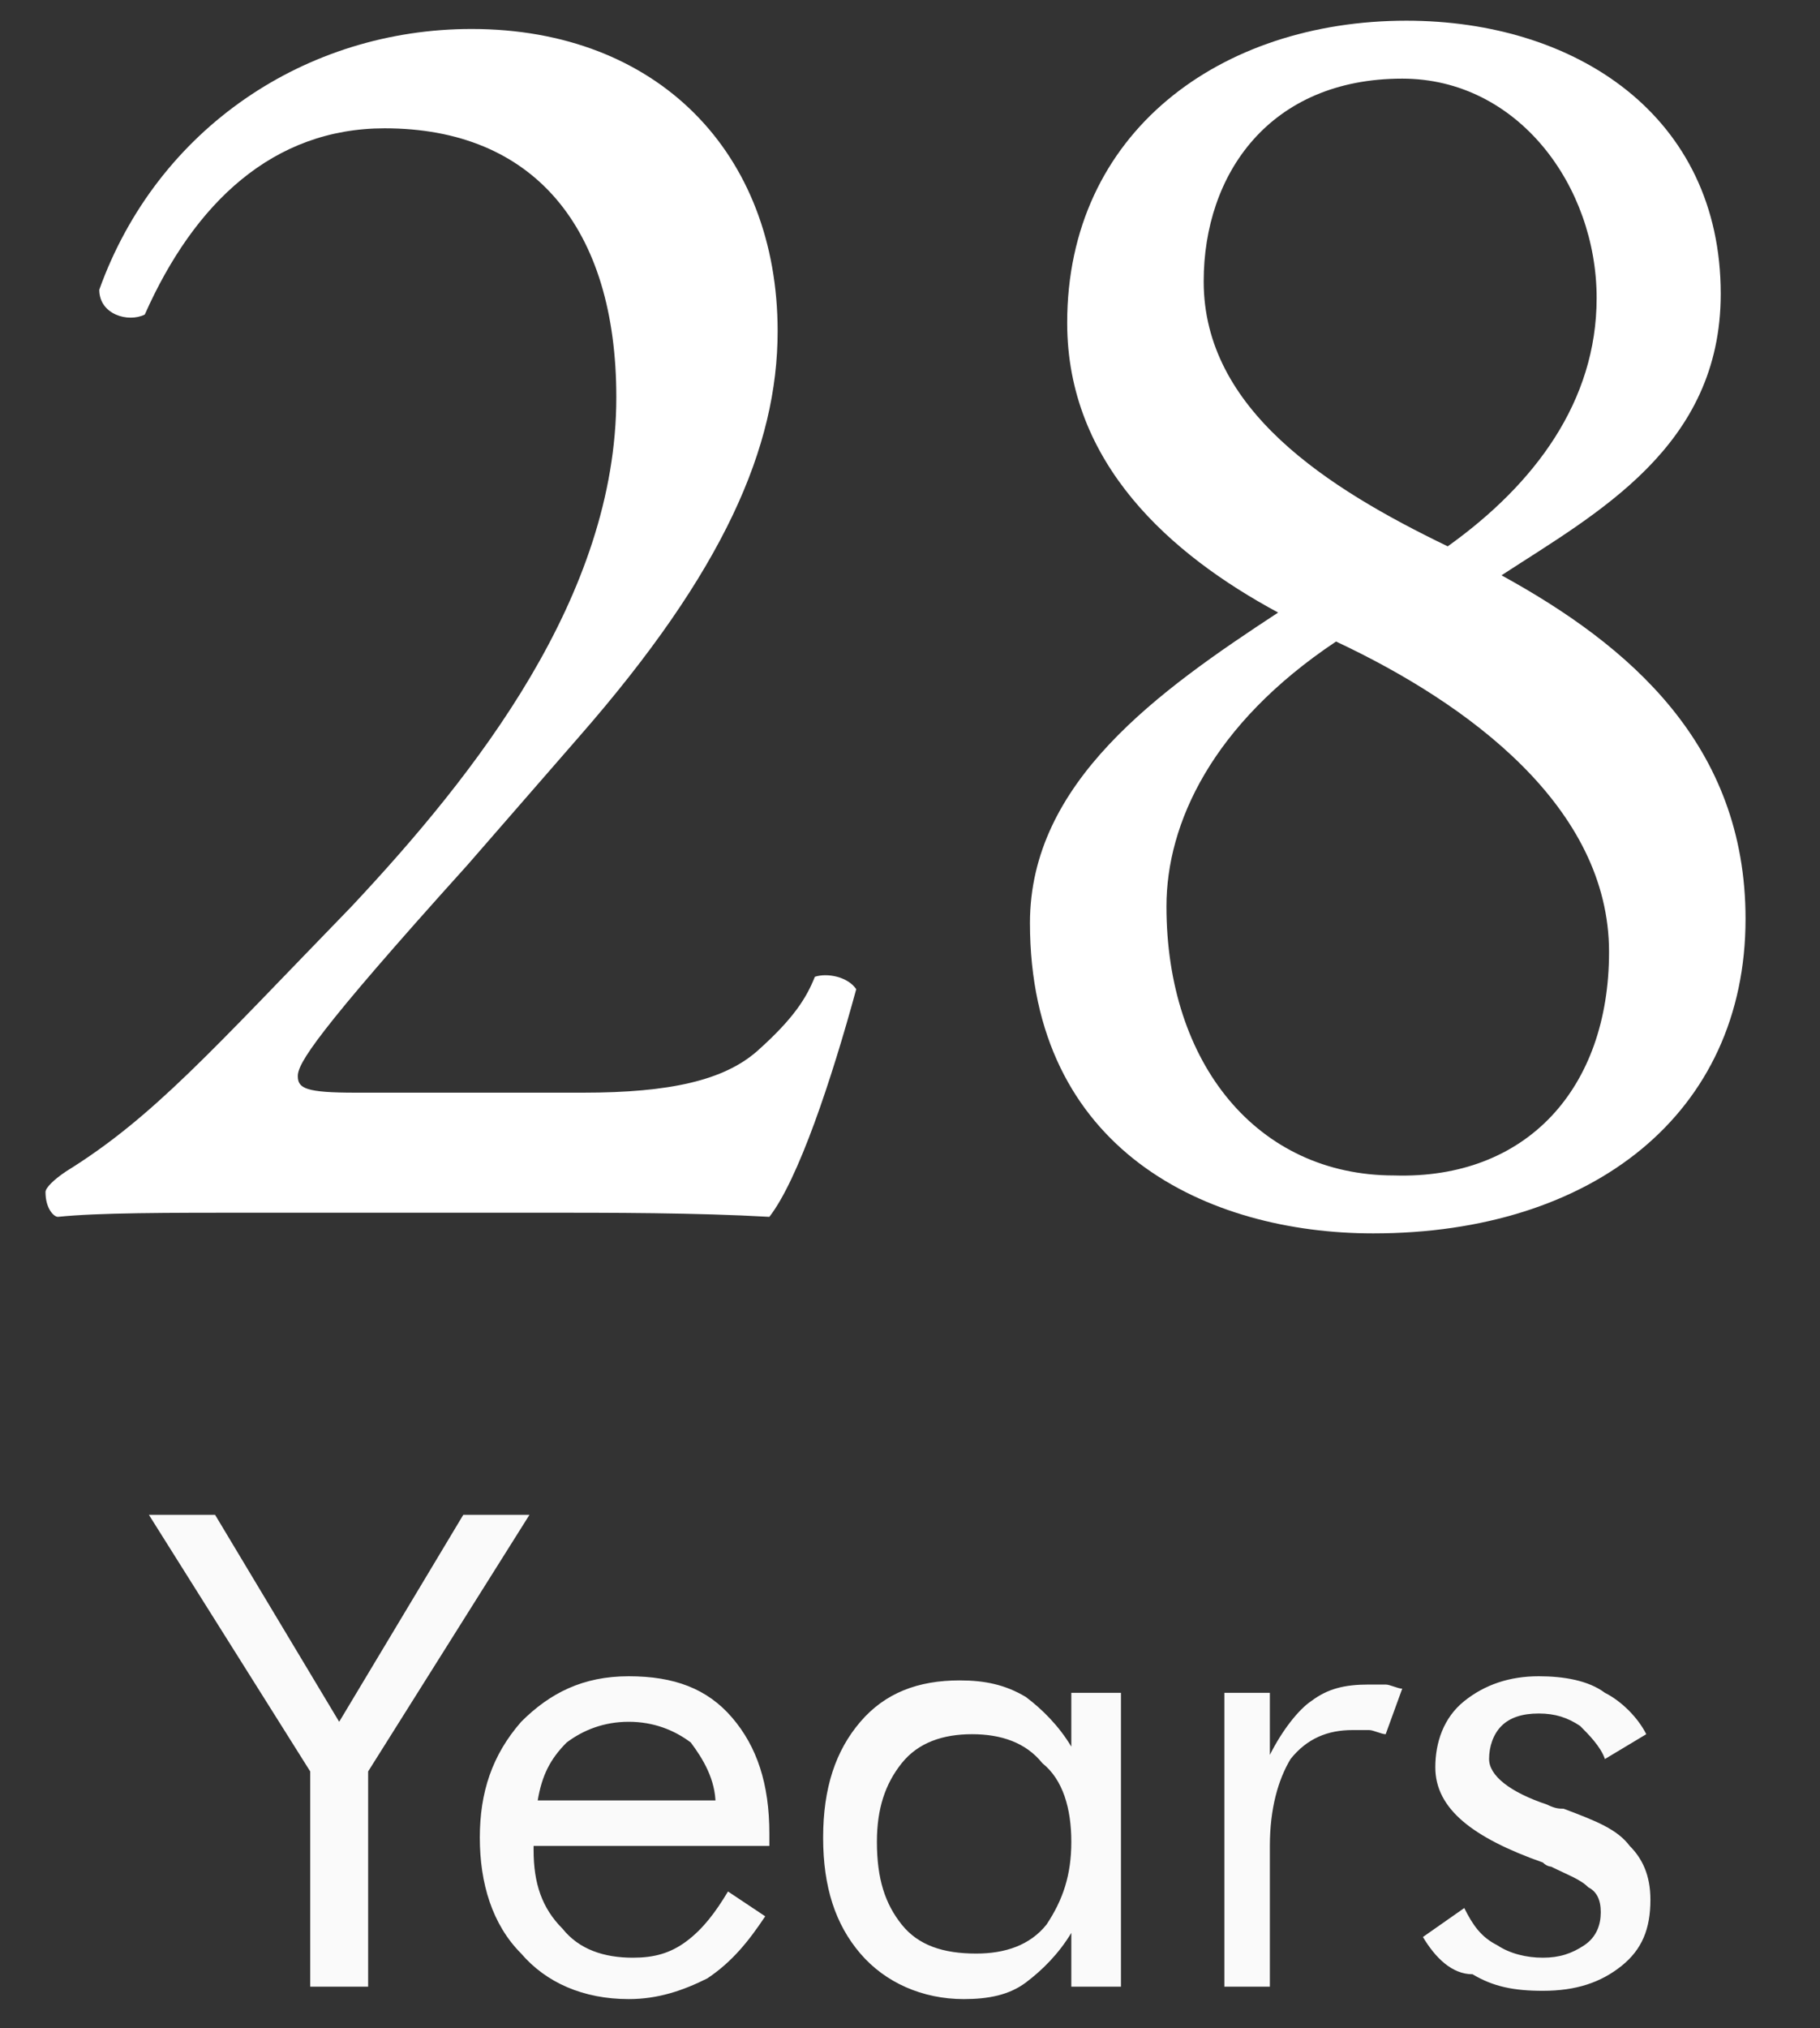
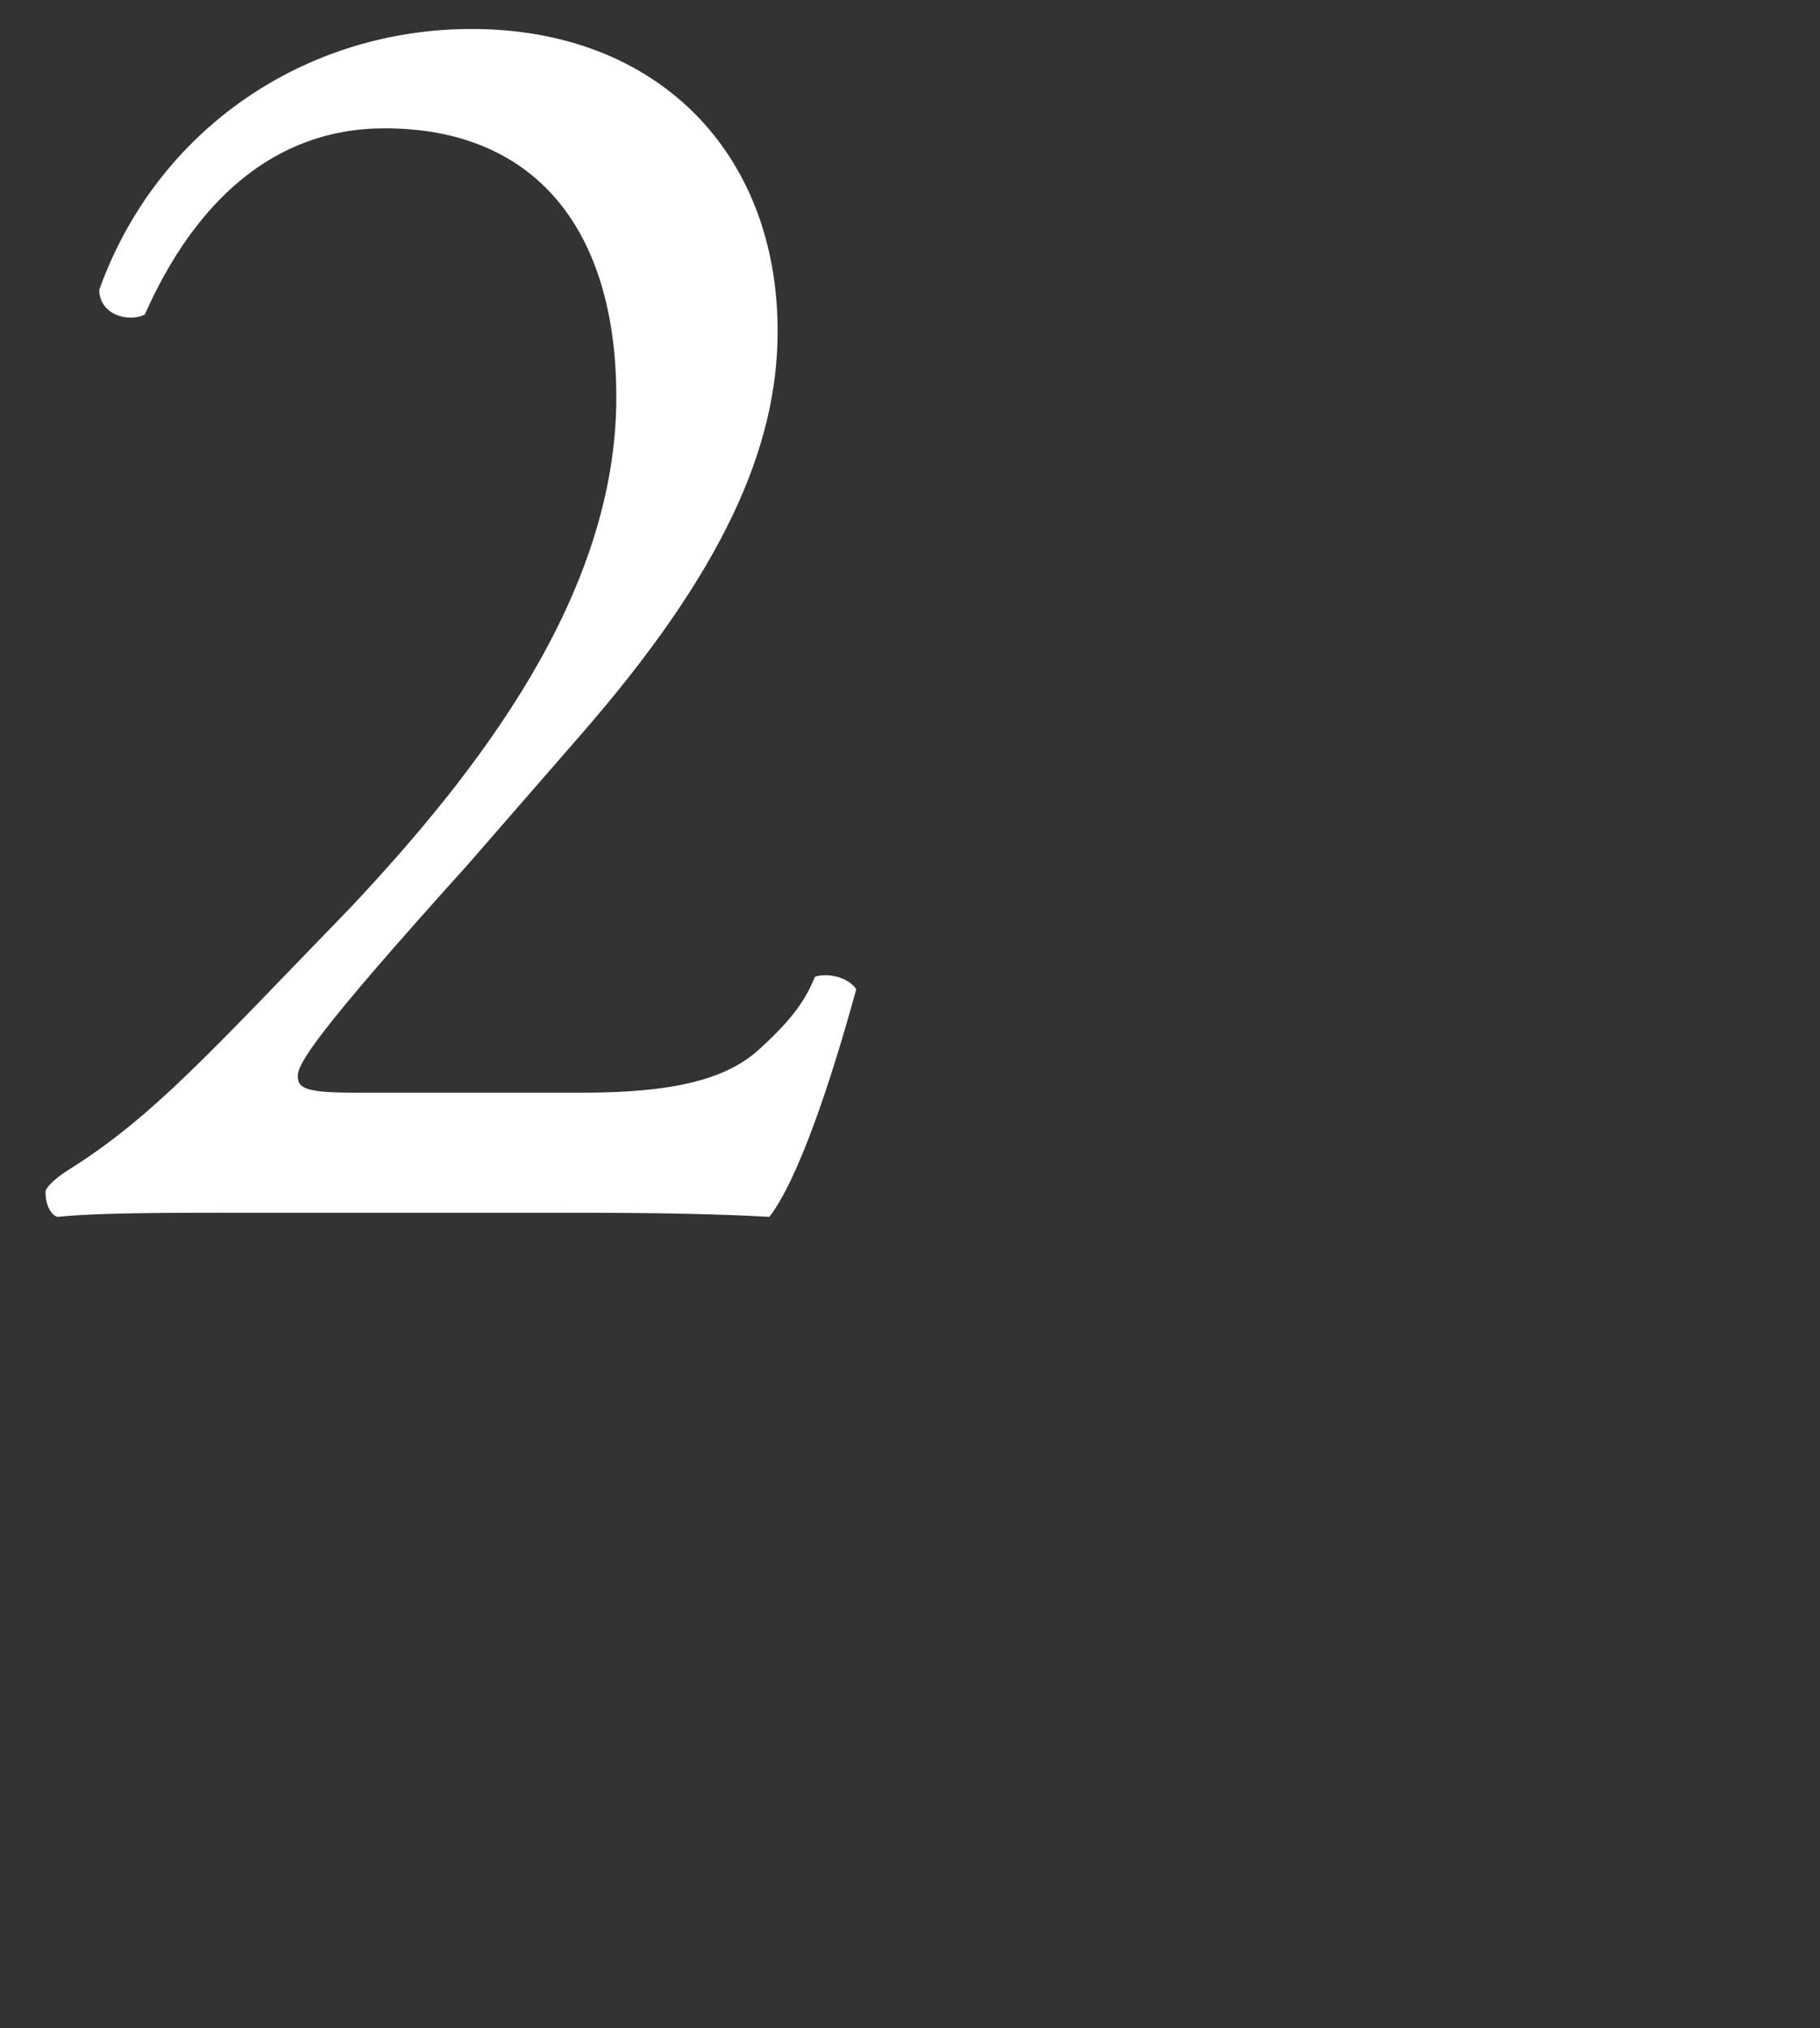
<svg xmlns="http://www.w3.org/2000/svg" version="1.1" id="Layer_1" x="0px" y="0px" viewBox="0 0 44 49" style="enable-background:new 0 0 44 49;" xml:space="preserve">
  <rect x="0" y="0" width="44" height="49" fill="#333333" stroke="none" />
  <style type="text/css">
	.st0{fill:#FAFAFA;}
	.st1{fill:#FFFFFF;}
</style>
-   <path class="st0" d="M7.5,48v-5.2l-3.9-6.2h1.6l3,5l3-5h1.6l-3.9,6.2V48H7.5z M17.3,43.6c0-0.6-0.3-1.1-0.6-1.5  c-0.4-0.3-0.9-0.5-1.5-0.5c-0.6,0-1.1,0.2-1.5,0.5c-0.4,0.4-0.6,0.8-0.7,1.4H17.3z M18.6,44.6h-5.7v0.1c0,0.8,0.2,1.4,0.7,1.9  c0.4,0.5,1,0.7,1.7,0.7c0.5,0,0.9-0.1,1.3-0.4c0.4-0.3,0.7-0.7,1-1.2l0.9,0.6c-0.4,0.6-0.8,1.1-1.4,1.5c-0.6,0.3-1.2,0.5-1.9,0.5  c-1.1,0-2-0.4-2.6-1.1c-0.7-0.7-1-1.7-1-2.8c0-1.1,0.3-2,1-2.8c0.7-0.7,1.5-1.1,2.6-1.1c1.1,0,1.9,0.3,2.5,1  c0.6,0.7,0.9,1.6,0.9,2.8V44.6z M25.9,44.5c0-0.8-0.2-1.5-0.7-1.9c-0.4-0.5-1-0.7-1.7-0.7c-0.7,0-1.3,0.2-1.7,0.7  c-0.4,0.5-0.6,1.1-0.6,1.9c0,0.9,0.2,1.5,0.6,2c0.4,0.5,1,0.7,1.8,0.7c0.7,0,1.3-0.2,1.7-0.7C25.7,45.9,25.9,45.3,25.9,44.5z   M27.1,40.9V48h-1.2v-1.3c-0.3,0.5-0.7,0.9-1.1,1.2c-0.4,0.3-0.9,0.4-1.5,0.4c-1,0-1.9-0.4-2.5-1.1c-0.6-0.7-0.9-1.6-0.9-2.8  c0-1.2,0.3-2.1,0.9-2.8c0.6-0.7,1.4-1,2.4-1c0.6,0,1.1,0.1,1.6,0.4c0.4,0.3,0.8,0.7,1.1,1.2v-1.3H27.1z M29.6,48v-7.1h1.1v1.5  c0.3-0.6,0.7-1.1,1-1.3c0.4-0.3,0.8-0.4,1.4-0.4c0.1,0,0.3,0,0.4,0c0.1,0,0.3,0.1,0.4,0.1l-0.4,1.1c-0.1,0-0.3-0.1-0.4-0.1  c-0.1,0-0.2,0-0.4,0c-0.6,0-1.1,0.2-1.5,0.7c-0.3,0.5-0.5,1.2-0.5,2.1V48H29.6z M34.4,46.8l1-0.7c0.2,0.4,0.4,0.7,0.8,0.9  c0.3,0.2,0.7,0.3,1.1,0.3c0.4,0,0.7-0.1,1-0.3c0.3-0.2,0.4-0.5,0.4-0.8c0-0.3-0.1-0.5-0.3-0.6c-0.2-0.2-0.5-0.3-0.9-0.5  c0,0-0.1,0-0.2-0.1c-1.7-0.6-2.6-1.3-2.6-2.3c0-0.6,0.2-1.2,0.7-1.6c0.5-0.4,1.1-0.6,1.8-0.6c0.6,0,1.2,0.1,1.6,0.4  c0.4,0.2,0.8,0.6,1,1l-1,0.6c-0.1-0.3-0.4-0.6-0.6-0.8c-0.3-0.2-0.6-0.3-1-0.3c-0.4,0-0.7,0.1-0.9,0.3c-0.2,0.2-0.3,0.5-0.3,0.8  c0,0.4,0.5,0.8,1.4,1.1c0.2,0.1,0.3,0.1,0.4,0.1c0.8,0.3,1.3,0.5,1.6,0.9c0.3,0.3,0.5,0.7,0.5,1.3c0,0.7-0.2,1.2-0.7,1.6  c-0.5,0.4-1.1,0.6-1.9,0.6c-0.7,0-1.2-0.1-1.7-0.4C35.1,47.7,34.7,47.3,34.4,46.8z" />
  <g>
    <path class="st1" d="M14.1,26.4c2.1,0,3.4-0.3,4.2-1c0.9-0.8,1.2-1.3,1.4-1.8c0.3-0.1,0.8,0,1,0.3c-0.6,2.2-1.4,4.6-2.1,5.5   c-1.8-0.1-3.7-0.1-5.8-0.1H6.4c-2.5,0-4,0-5,0.1c-0.1,0-0.3-0.2-0.3-0.6c0-0.1,0.2-0.3,0.5-0.5c2.1-1.3,3.5-2.9,6.9-6.4   c3-3.2,6.4-7.5,6.4-12.3c0-4.1-2-6.5-5.6-6.5c-2.7,0-4.6,1.8-5.8,4.5c-0.4,0.2-1.1,0-1.1-0.6c1.4-3.9,5-6.3,9-6.3   c4.5,0,7.4,3,7.4,7.3c0,2.8-1.3,5.8-4.8,9.8l-2.7,3.1C7.6,25,7.2,25.7,7.2,26c0,0.3,0.2,0.4,1.4,0.4H14.1z" />
-     <path class="st1" d="M41.6,7.1c0,3.7-3,5.3-5.3,6.8c3.1,1.7,5.9,4.1,5.9,8.3c0,4.7-3.7,7.6-9,7.6c-4,0-8.3-2-8.3-7.5   c0-3.4,3.1-5.6,6-7.5c-2.6-1.4-5.1-3.6-5.1-7c0-4.6,3.7-7.3,8.2-7.3C38.1,0.5,41.6,2.8,41.6,7.1z M38.9,23c0-3.5-3.4-6-6.6-7.5   c-3,2-4.1,4.4-4.1,6.4c0,3.8,2.2,6.5,5.5,6.5C36.9,28.5,38.9,26.3,38.9,23z M29.1,6.8c0,3.1,3,5,5.9,6.4c2.1-1.5,3.6-3.5,3.6-6   c0-2.7-1.9-5.3-4.7-5.3C30.7,1.9,29.1,4.2,29.1,6.8z" />
  </g>
</svg>